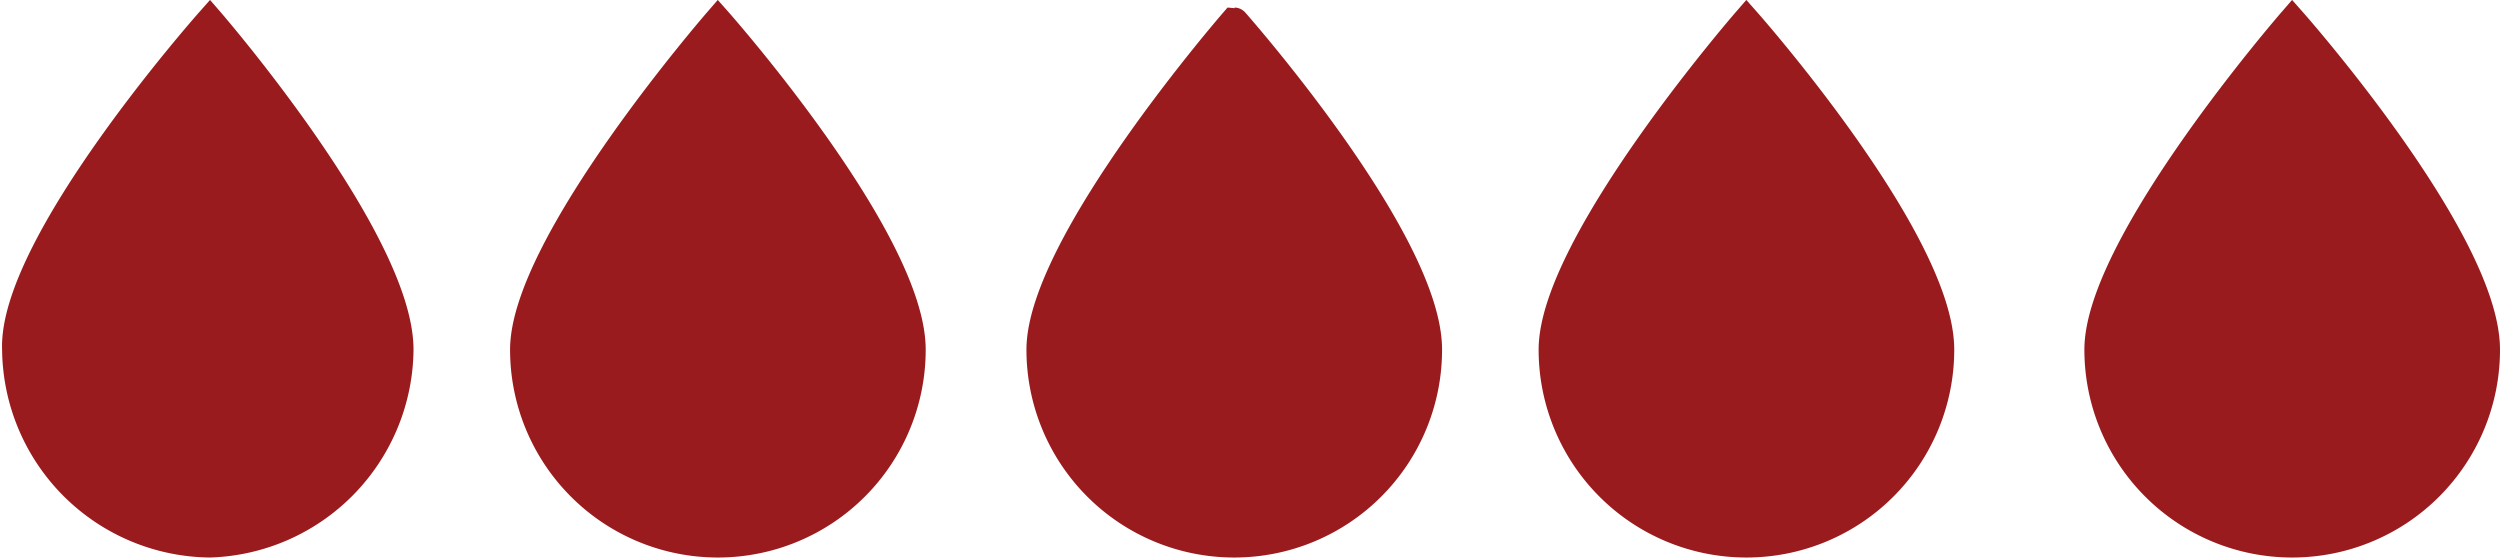
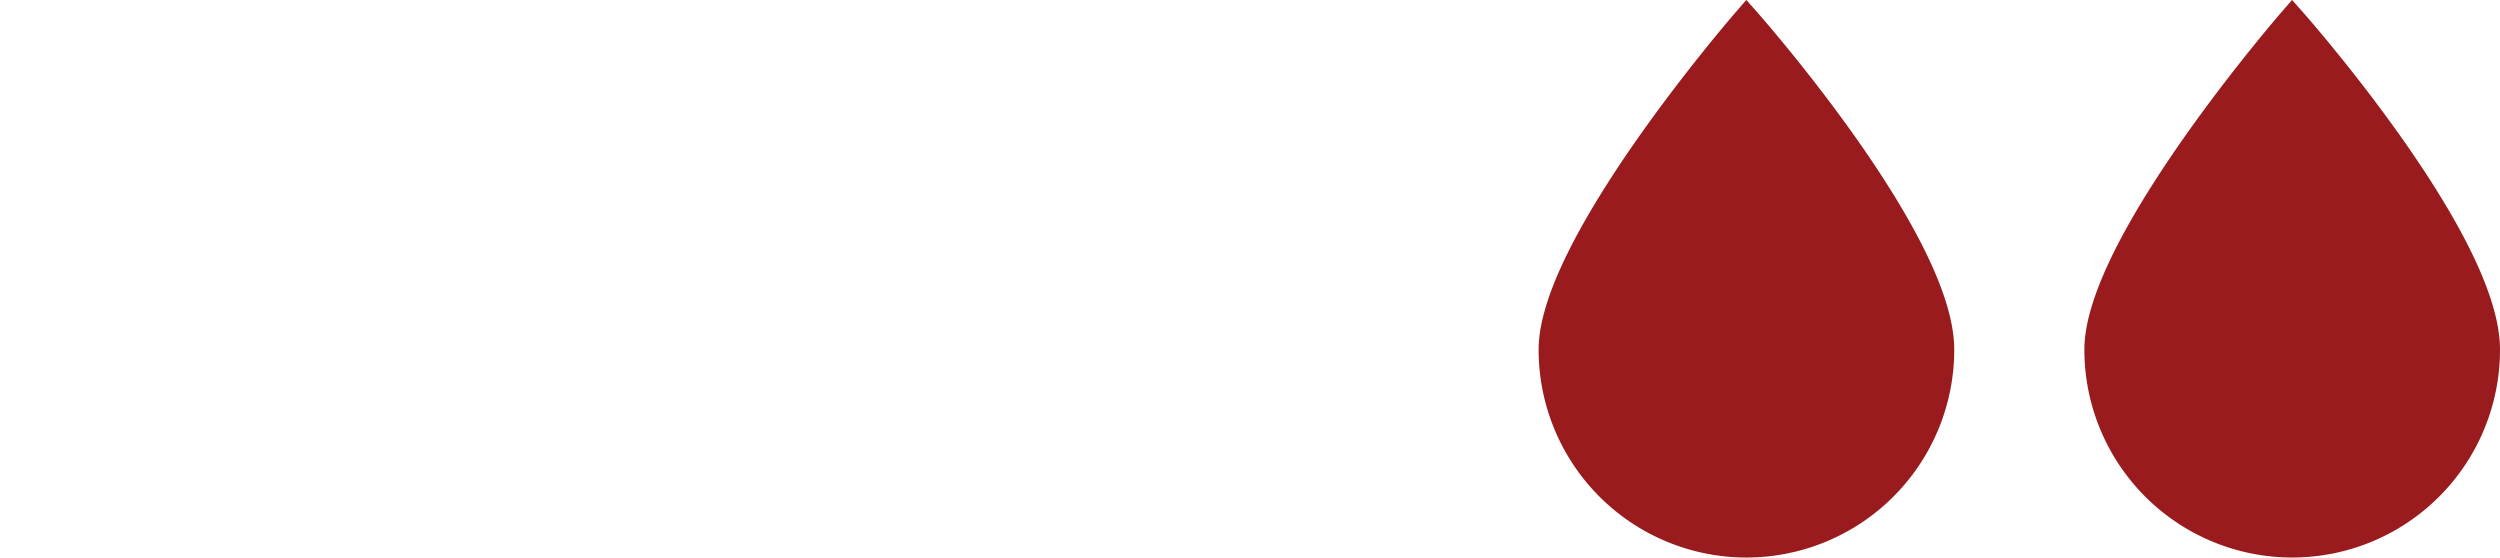
<svg xmlns="http://www.w3.org/2000/svg" viewBox="0 0 59.55 13.28">
  <defs>
    <style>.cls-1{fill:#991b1e;stroke:#991b1e;stroke-miterlimit:10;stroke-width:0.7px;}</style>
  </defs>
  <g id="Layer_2" data-name="Layer 2">
    <g id="Layer_1-2" data-name="Layer 1">
-       <path class="cls-1" d="M9.5,8.33A4.65,4.65,0,0,1,5,12.93a4.65,4.65,0,0,1-4.6-4.6C.3,5.83,5,.53,5,.53S9.5,5.73,9.5,8.33Z" />
-       <path class="cls-1" d="M21.7,8.33a4.6,4.6,0,1,1-9.2,0c0-2.5,4.6-7.8,4.6-7.8S21.7,5.73,21.7,8.33Z" />
-       <path class="cls-1" d="M34,8.33a4.6,4.6,0,0,1-9.2,0c0-2.5,4.6-7.8,4.6-7.8S34,5.73,34,8.33Z" />
      <path class="cls-1" d="M46.2,8.33a4.6,4.6,0,0,1-9.2,0c0-2.5,4.6-7.8,4.6-7.8S46.2,5.73,46.2,8.33Z" />
      <path class="cls-1" d="M59.2,8.33a4.6,4.6,0,0,1-9.2,0c0-2.5,4.6-7.8,4.6-7.8S59.2,5.73,59.2,8.33Z" />
    </g>
  </g>
</svg>